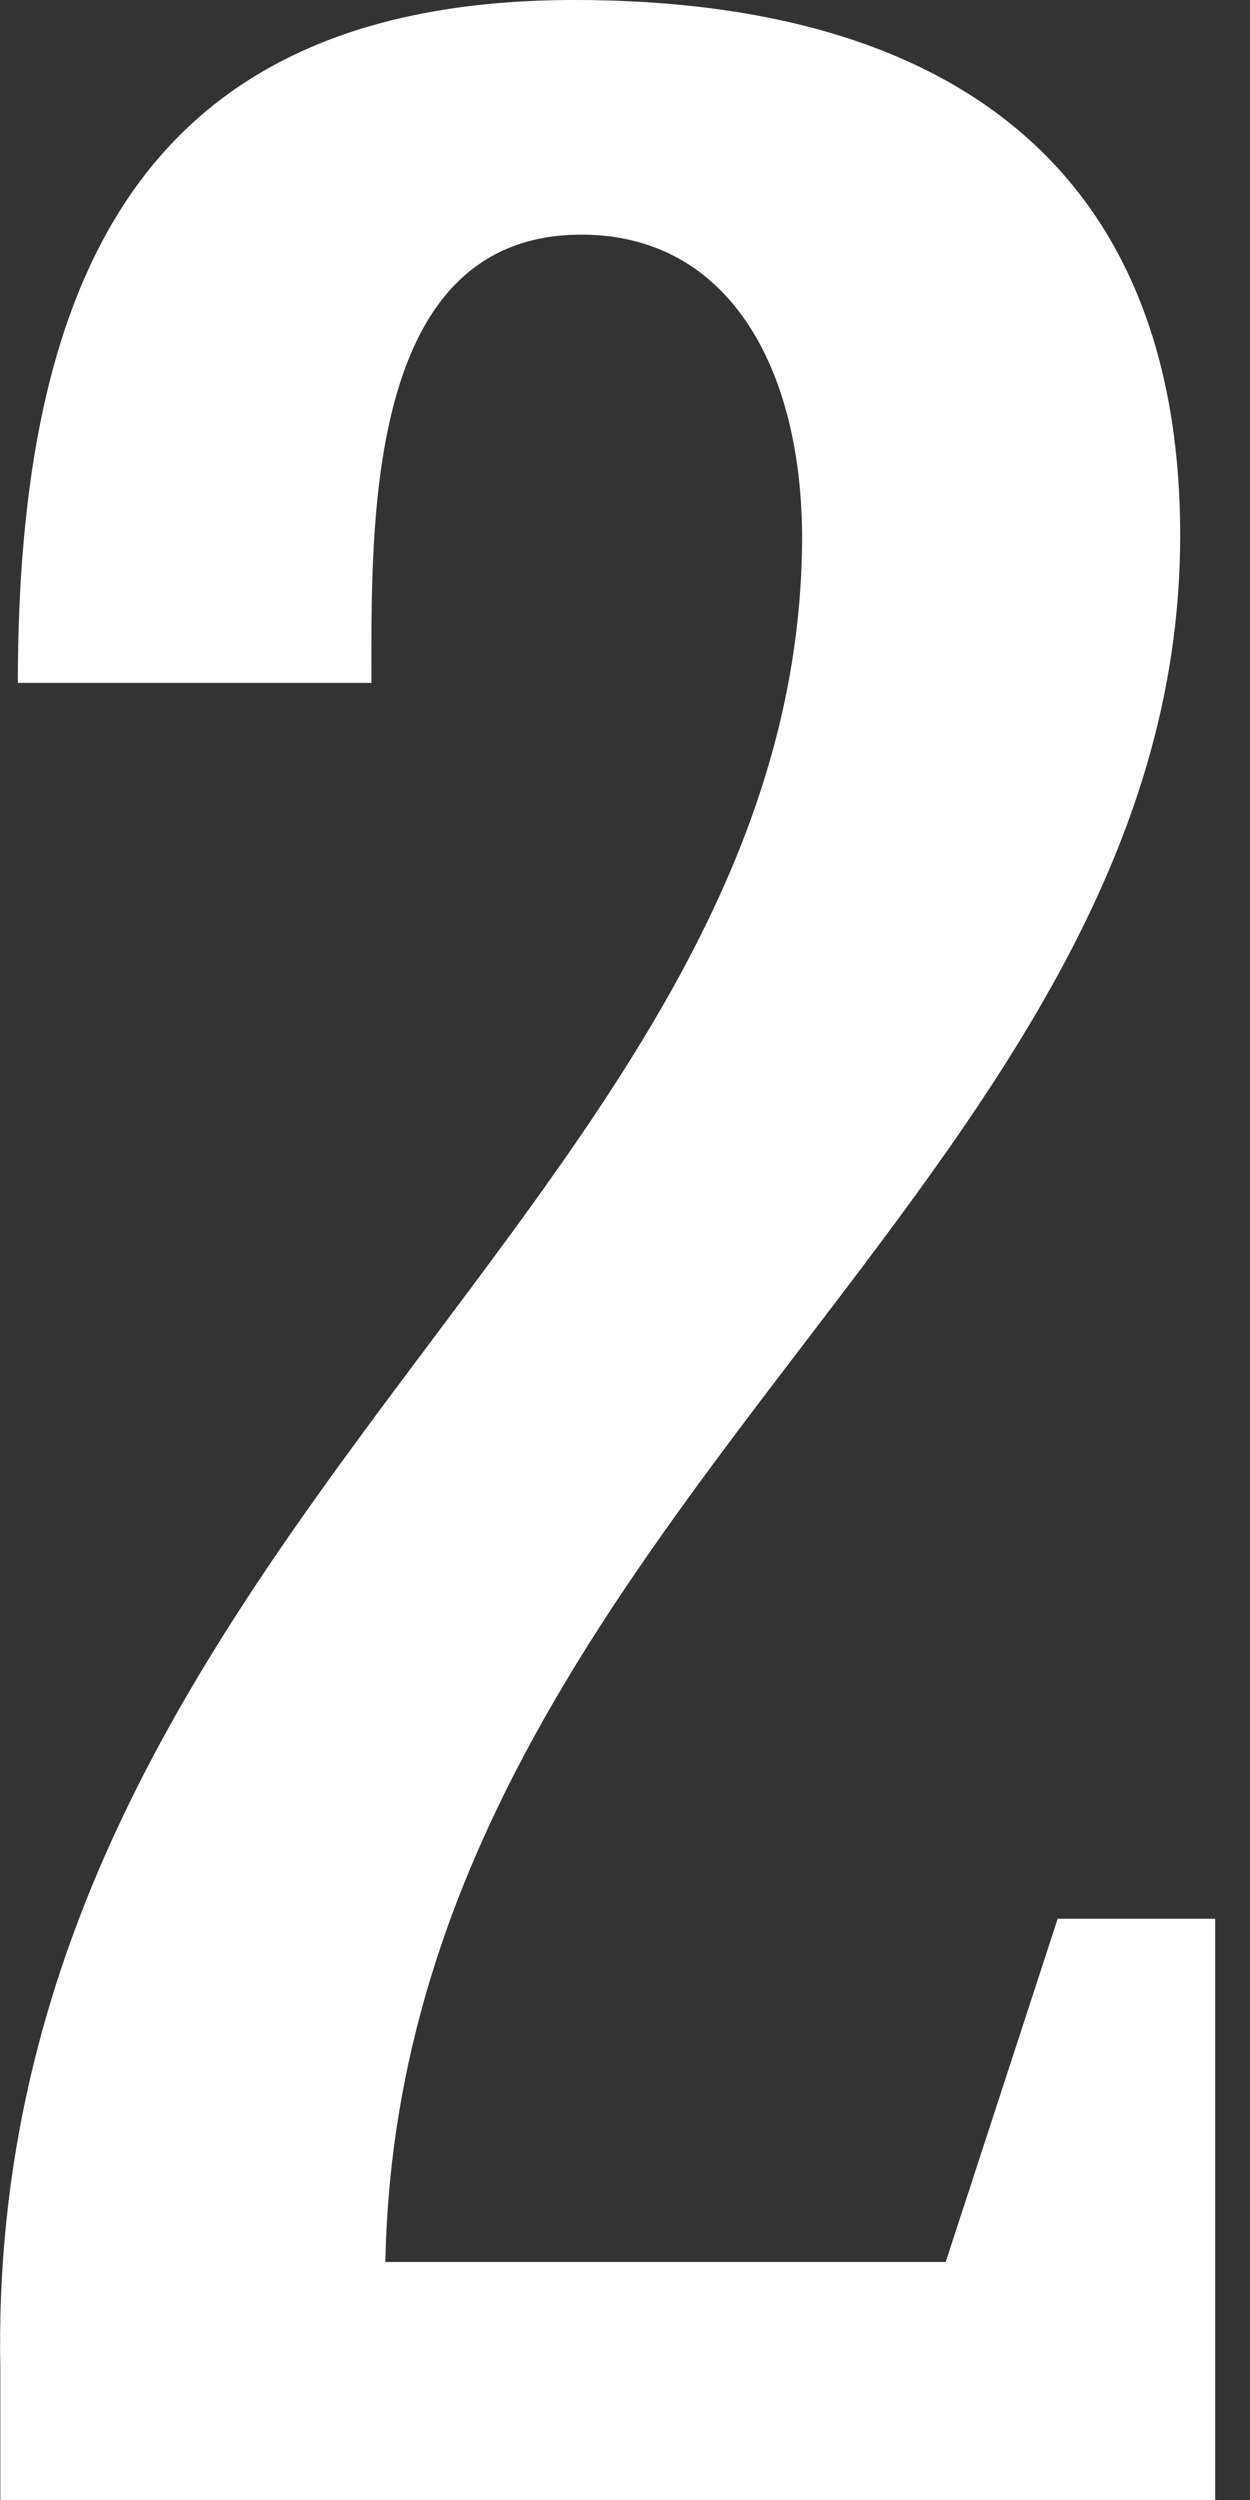
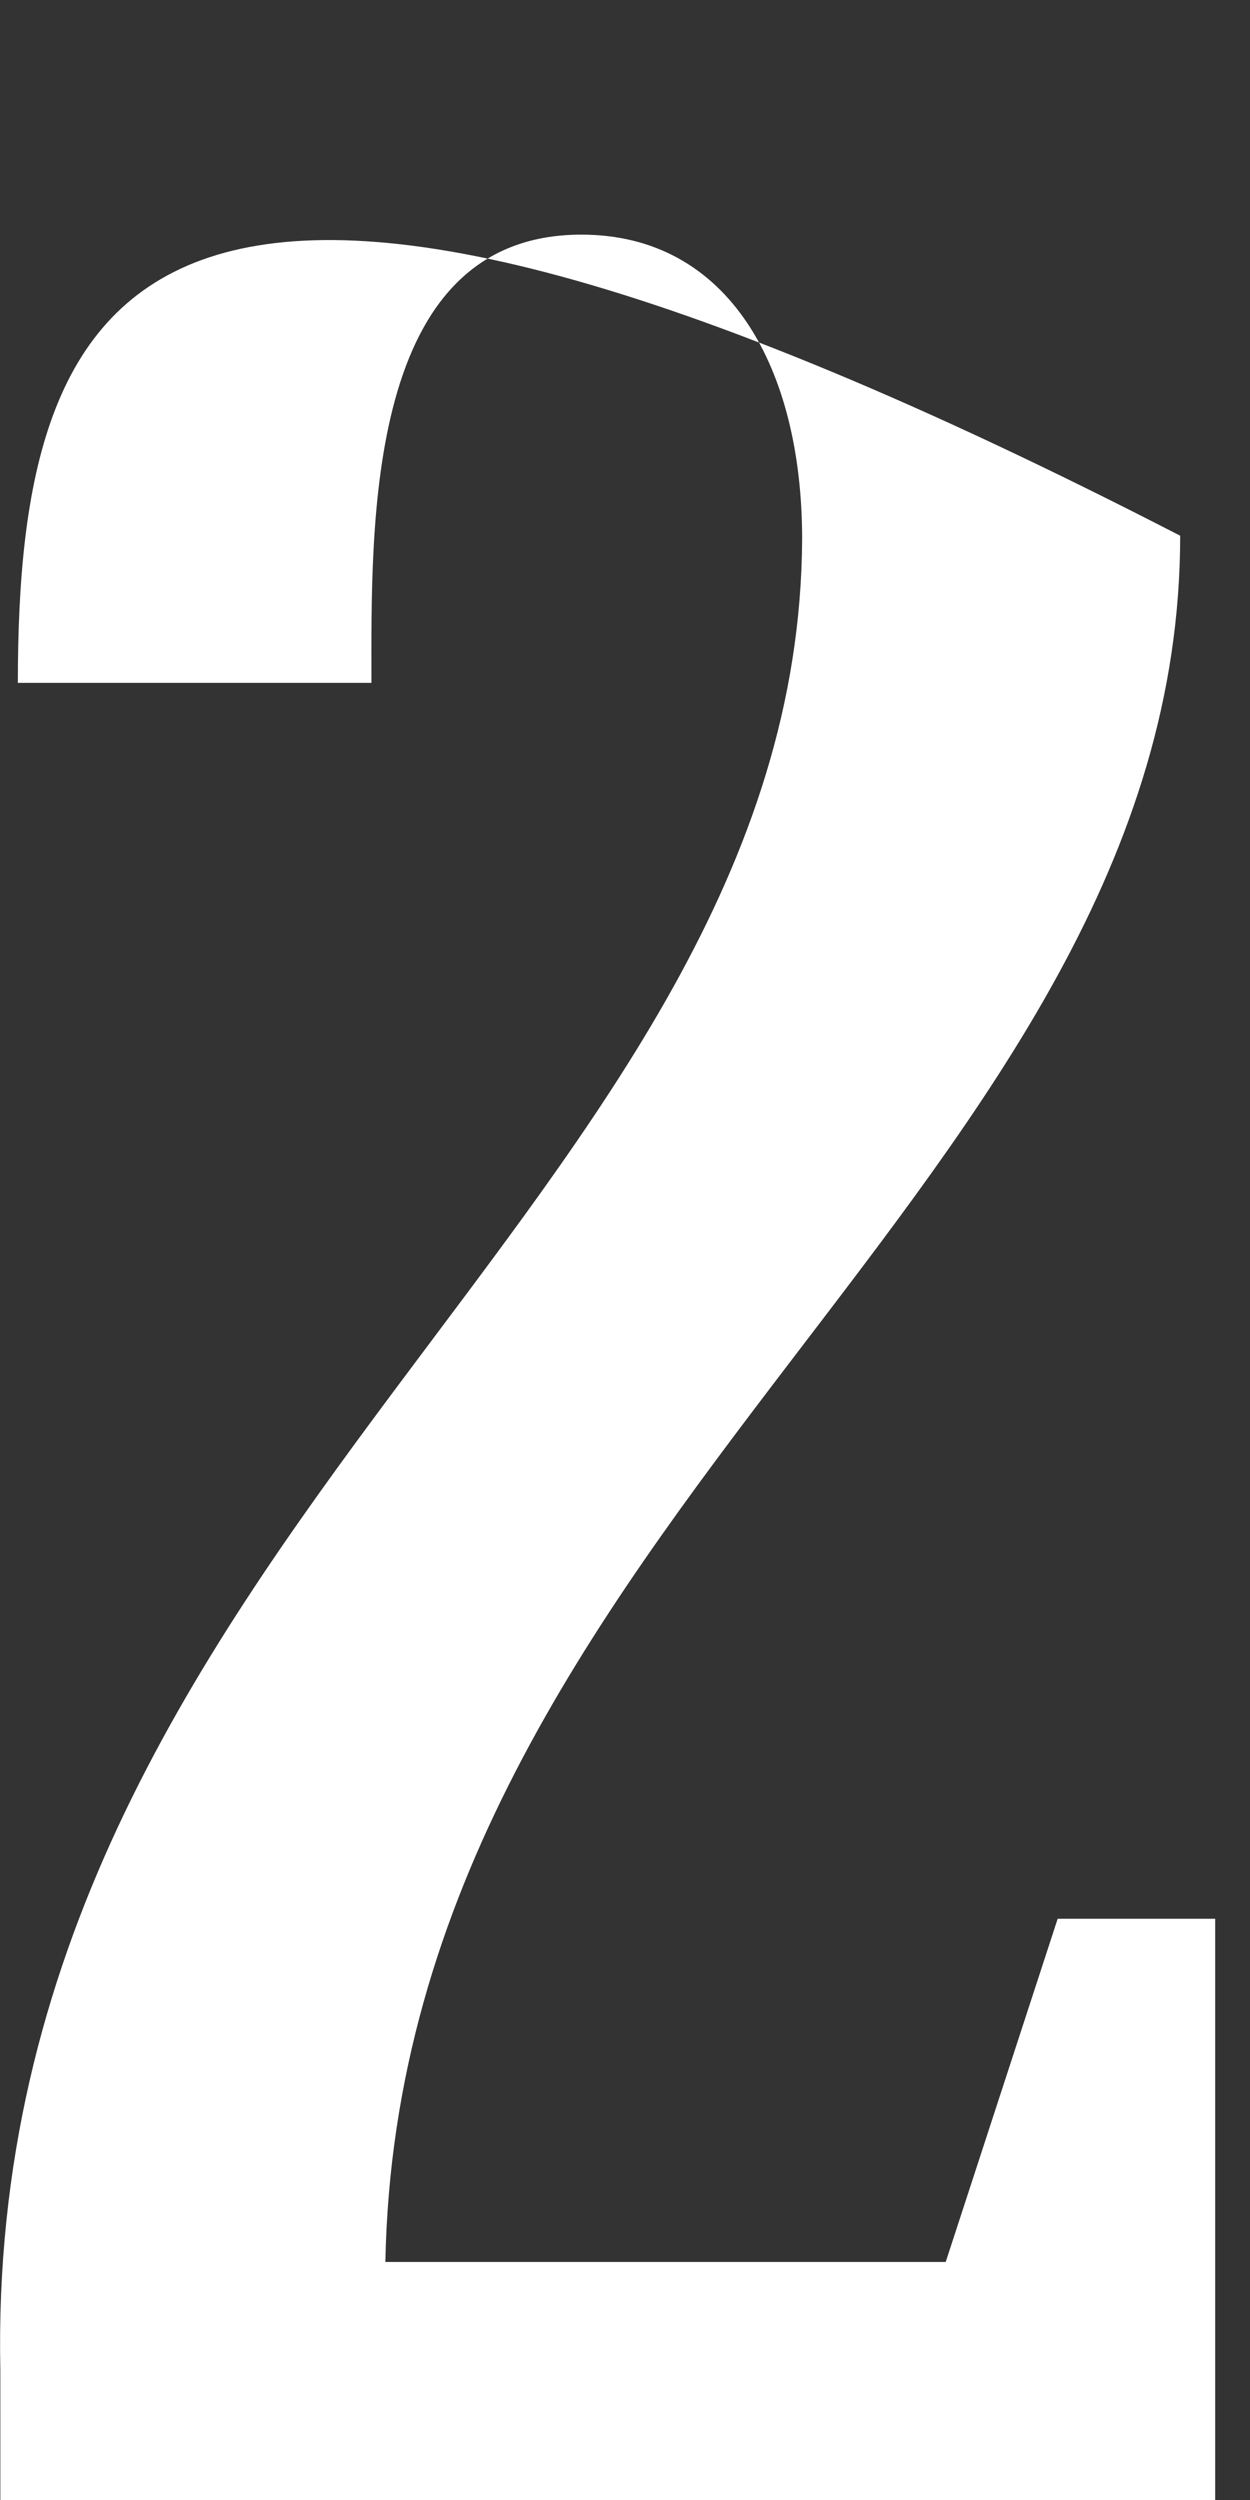
<svg xmlns="http://www.w3.org/2000/svg" width="7px" height="14px" viewBox="0 0 7 14" version="1.1">
  <rect x="0" y="0" width="7" height="14" fill="#333333" stroke="none" />
  <title>2</title>
  <g id="Page-1" stroke="none" stroke-width="1" fill="none" fill-rule="evenodd">
-     <path d="M2.158,12.667 C2.237,8.529 6.609,6.627 6.609,3 C6.609,0.922 5.296,0 3.217,0 C0.786,0 0.1,1.569 0.1,3.824 L2.08,3.824 C2.08,2.941 2.041,1.314 3.256,1.314 C4.08,1.314 4.492,2.059 4.492,3.02 C4.472,6.725 -0.096,8.627 0.002,13.275 L0.002,14 C2.237,14 4.57,14 6.805,14 L6.805,10.745 L5.923,10.745 L5.296,12.667 L2.158,12.667 Z" id="2" fill="#FFFFFF" fill-rule="nonzero" />
+     <path d="M2.158,12.667 C2.237,8.529 6.609,6.627 6.609,3 C0.786,0 0.1,1.569 0.1,3.824 L2.08,3.824 C2.08,2.941 2.041,1.314 3.256,1.314 C4.08,1.314 4.492,2.059 4.492,3.02 C4.472,6.725 -0.096,8.627 0.002,13.275 L0.002,14 C2.237,14 4.57,14 6.805,14 L6.805,10.745 L5.923,10.745 L5.296,12.667 L2.158,12.667 Z" id="2" fill="#FFFFFF" fill-rule="nonzero" />
  </g>
</svg>